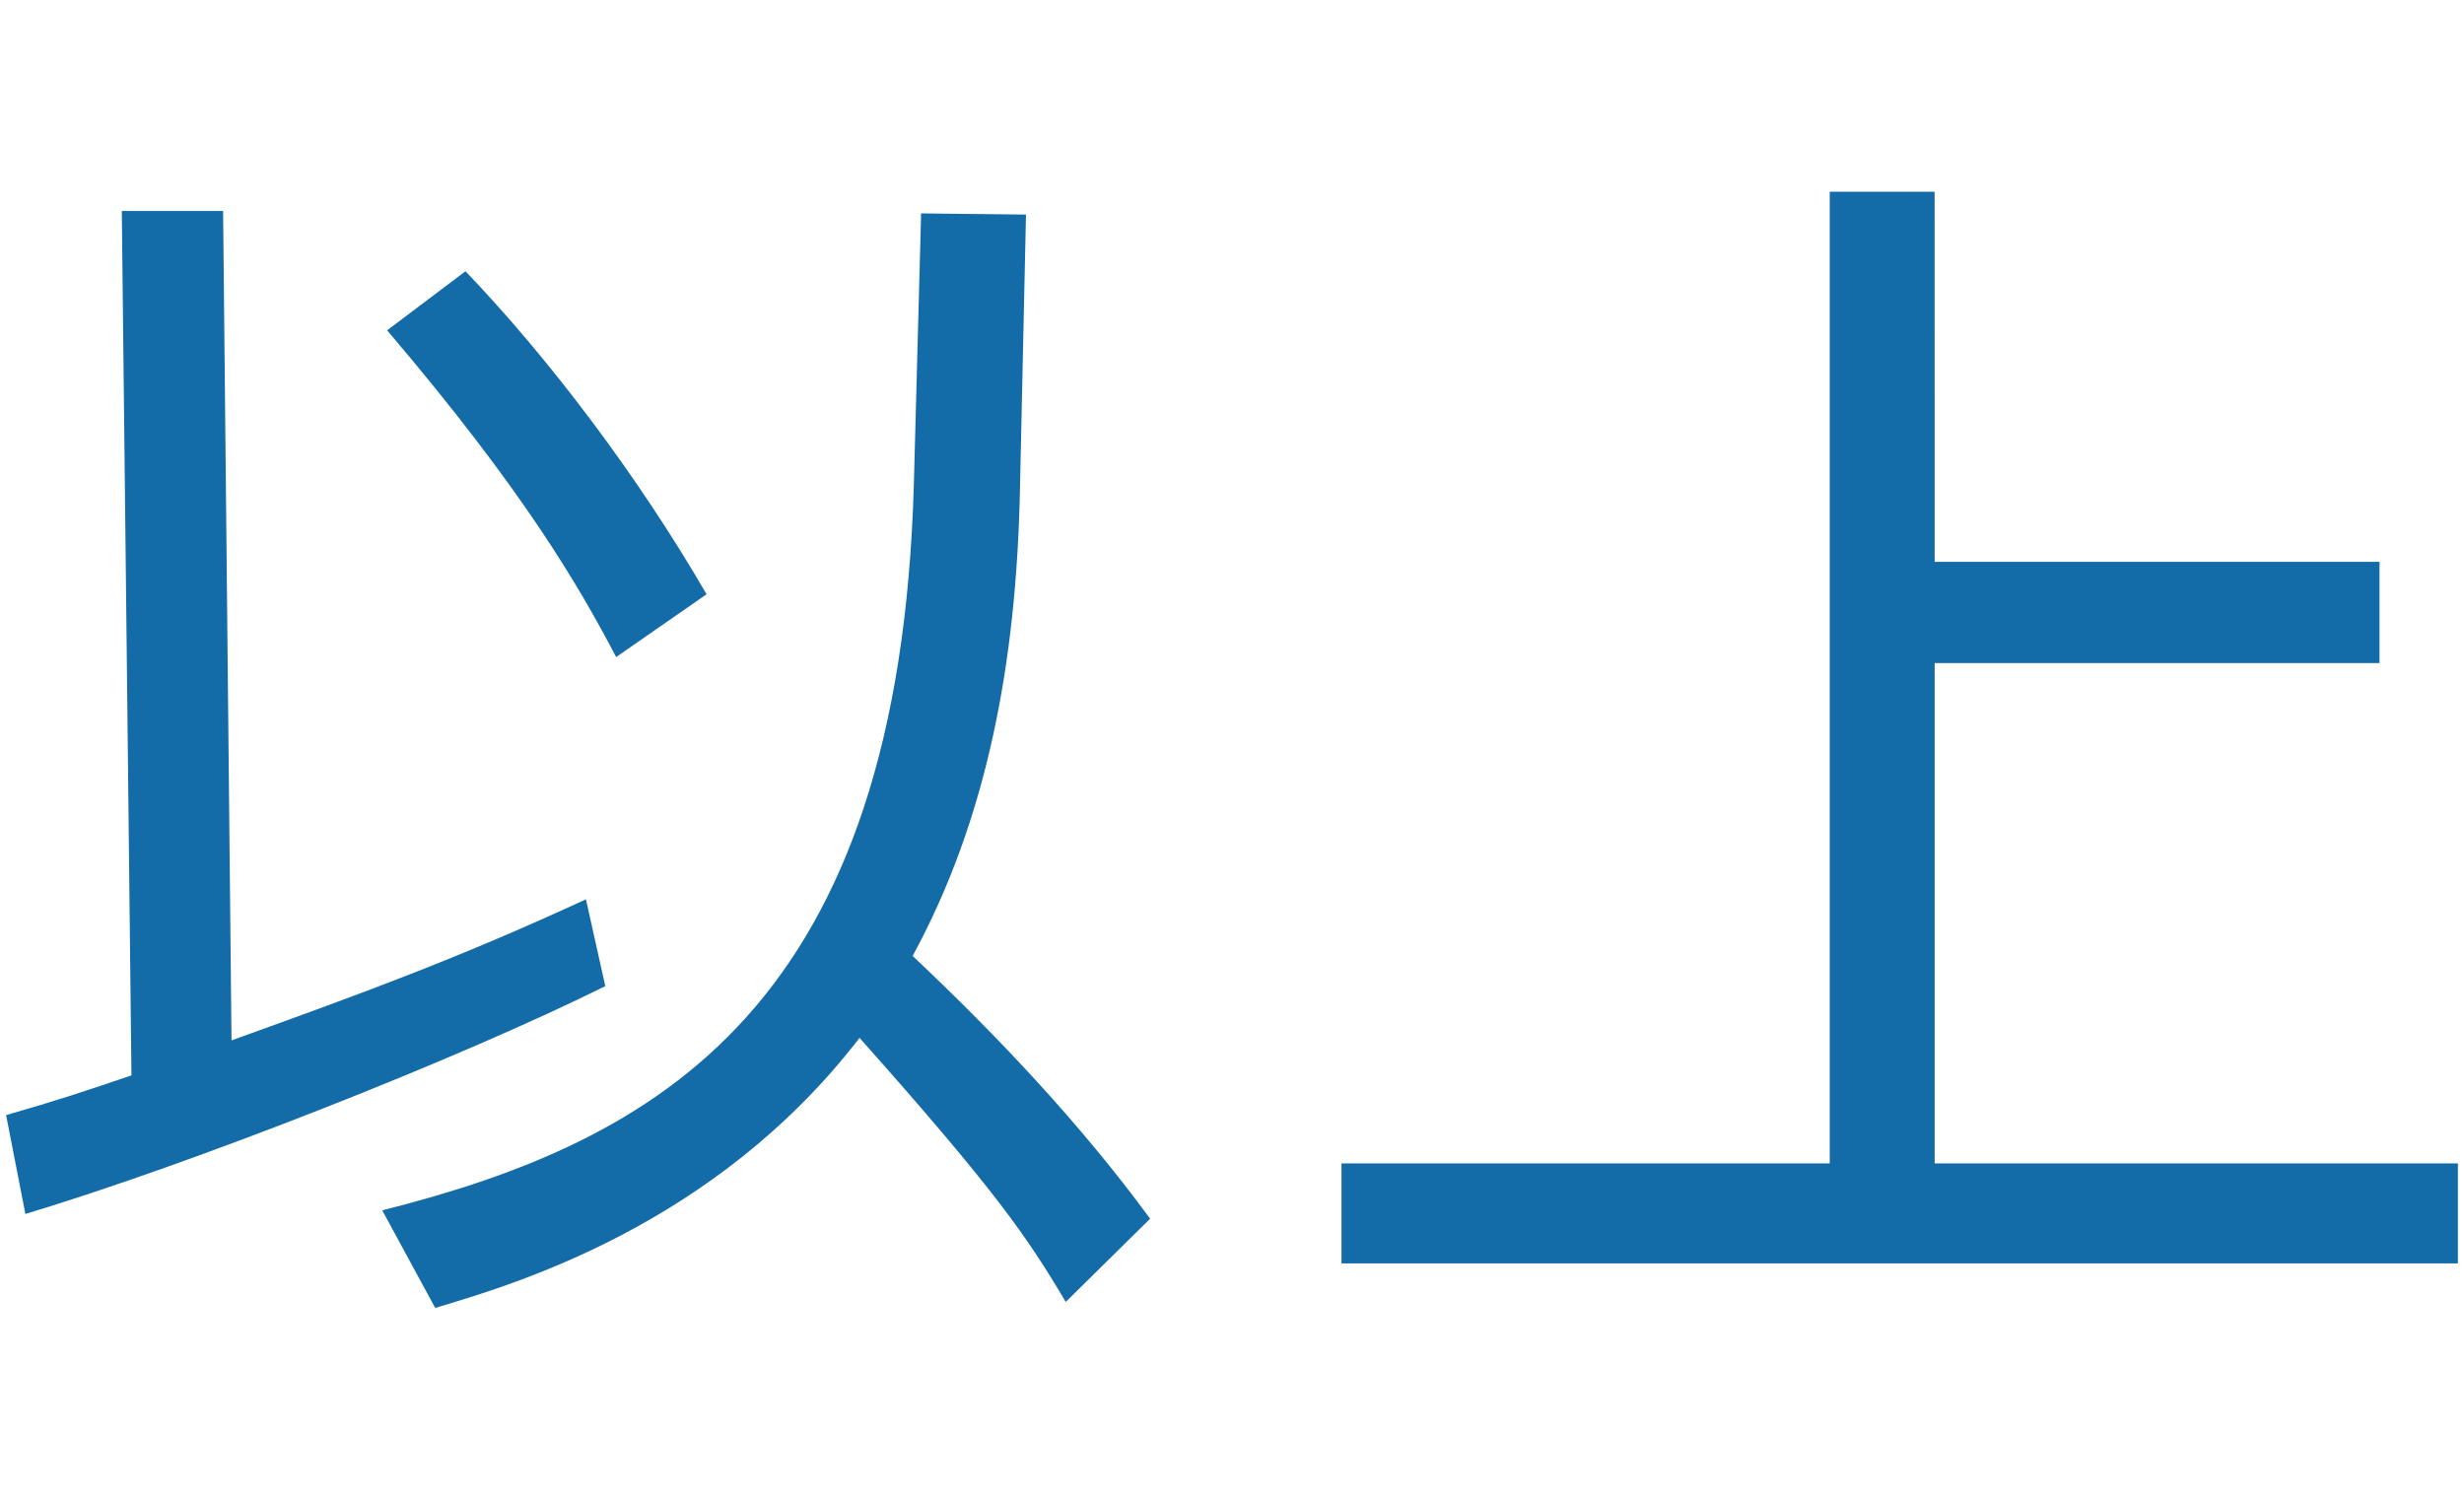
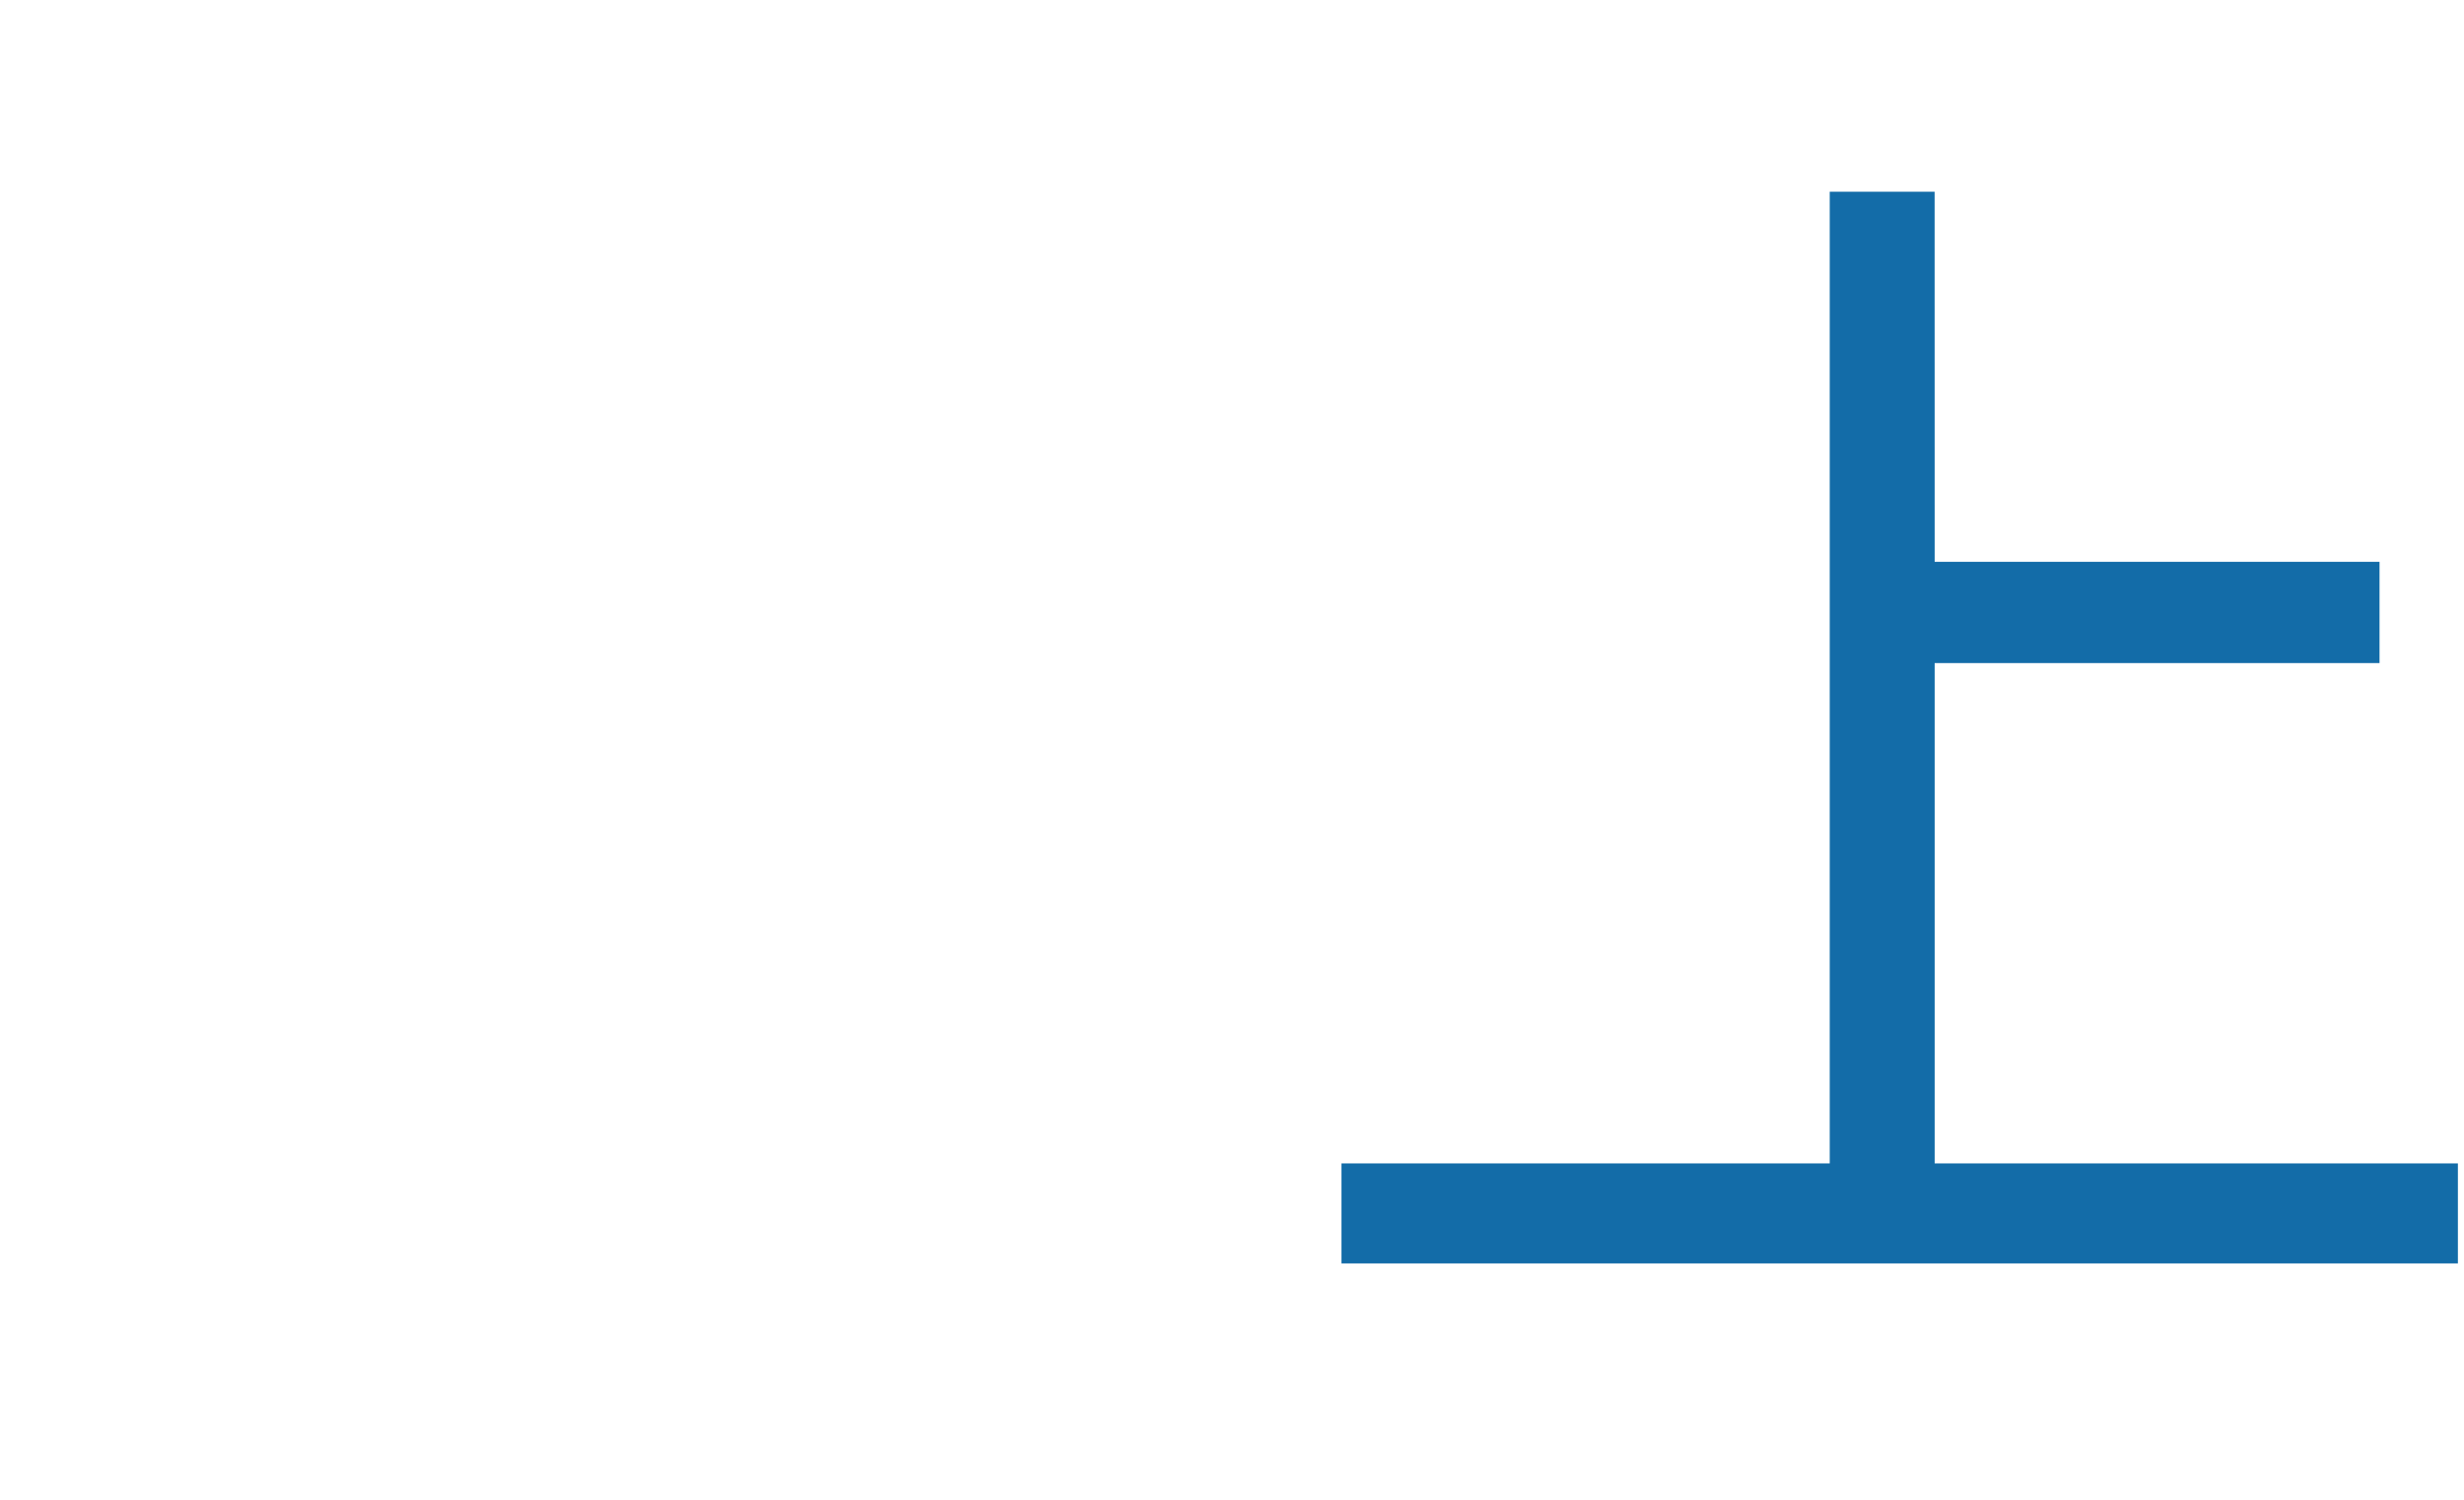
<svg xmlns="http://www.w3.org/2000/svg" version="1.1" id="レイヤー_1" x="0px" y="0px" width="46px" height="28px" viewBox="31 0 46 28" enable-background="new 31 0 46 28" xml:space="preserve">
  <g>
-     <path id="XMLID_9926_" fill="#136CA8" d="M42.3,18.411c-2.768,1.373-7.697,3.309-10.826,4.254l-0.36-1.846   c0.945-0.27,1.553-0.473,2.34-0.742l-0.18-16.138h1.891l0.157,15.485c2.566-0.923,4.276-1.554,6.617-2.634L42.3,18.411z    M38.136,22.597c5.176-1.306,9.655-3.804,9.925-13.571l0.135-5.042l1.958,0.022L50.041,9.16c-0.067,3.196-0.607,6.122-2.003,8.687   c1.598,1.508,3.128,3.129,4.434,4.906l-1.576,1.554c-0.72-1.216-1.305-2.071-3.849-4.93c-2.723,3.534-6.504,4.614-7.922,5.042   L38.136,22.597z M42.503,12.267c-0.675-1.283-1.688-3.062-4.276-6.1l1.463-1.103c1.531,1.598,3.196,3.78,4.501,6.031L42.503,12.267   z" />
    <path id="XMLID_9924_" fill="#136CA8" d="M67.118,10.489h8.305v1.891h-8.305v9.34h9.768v1.868H56.044V21.72h9.115V3.58h1.958   L67.118,10.489L67.118,10.489z" />
  </g>
</svg>